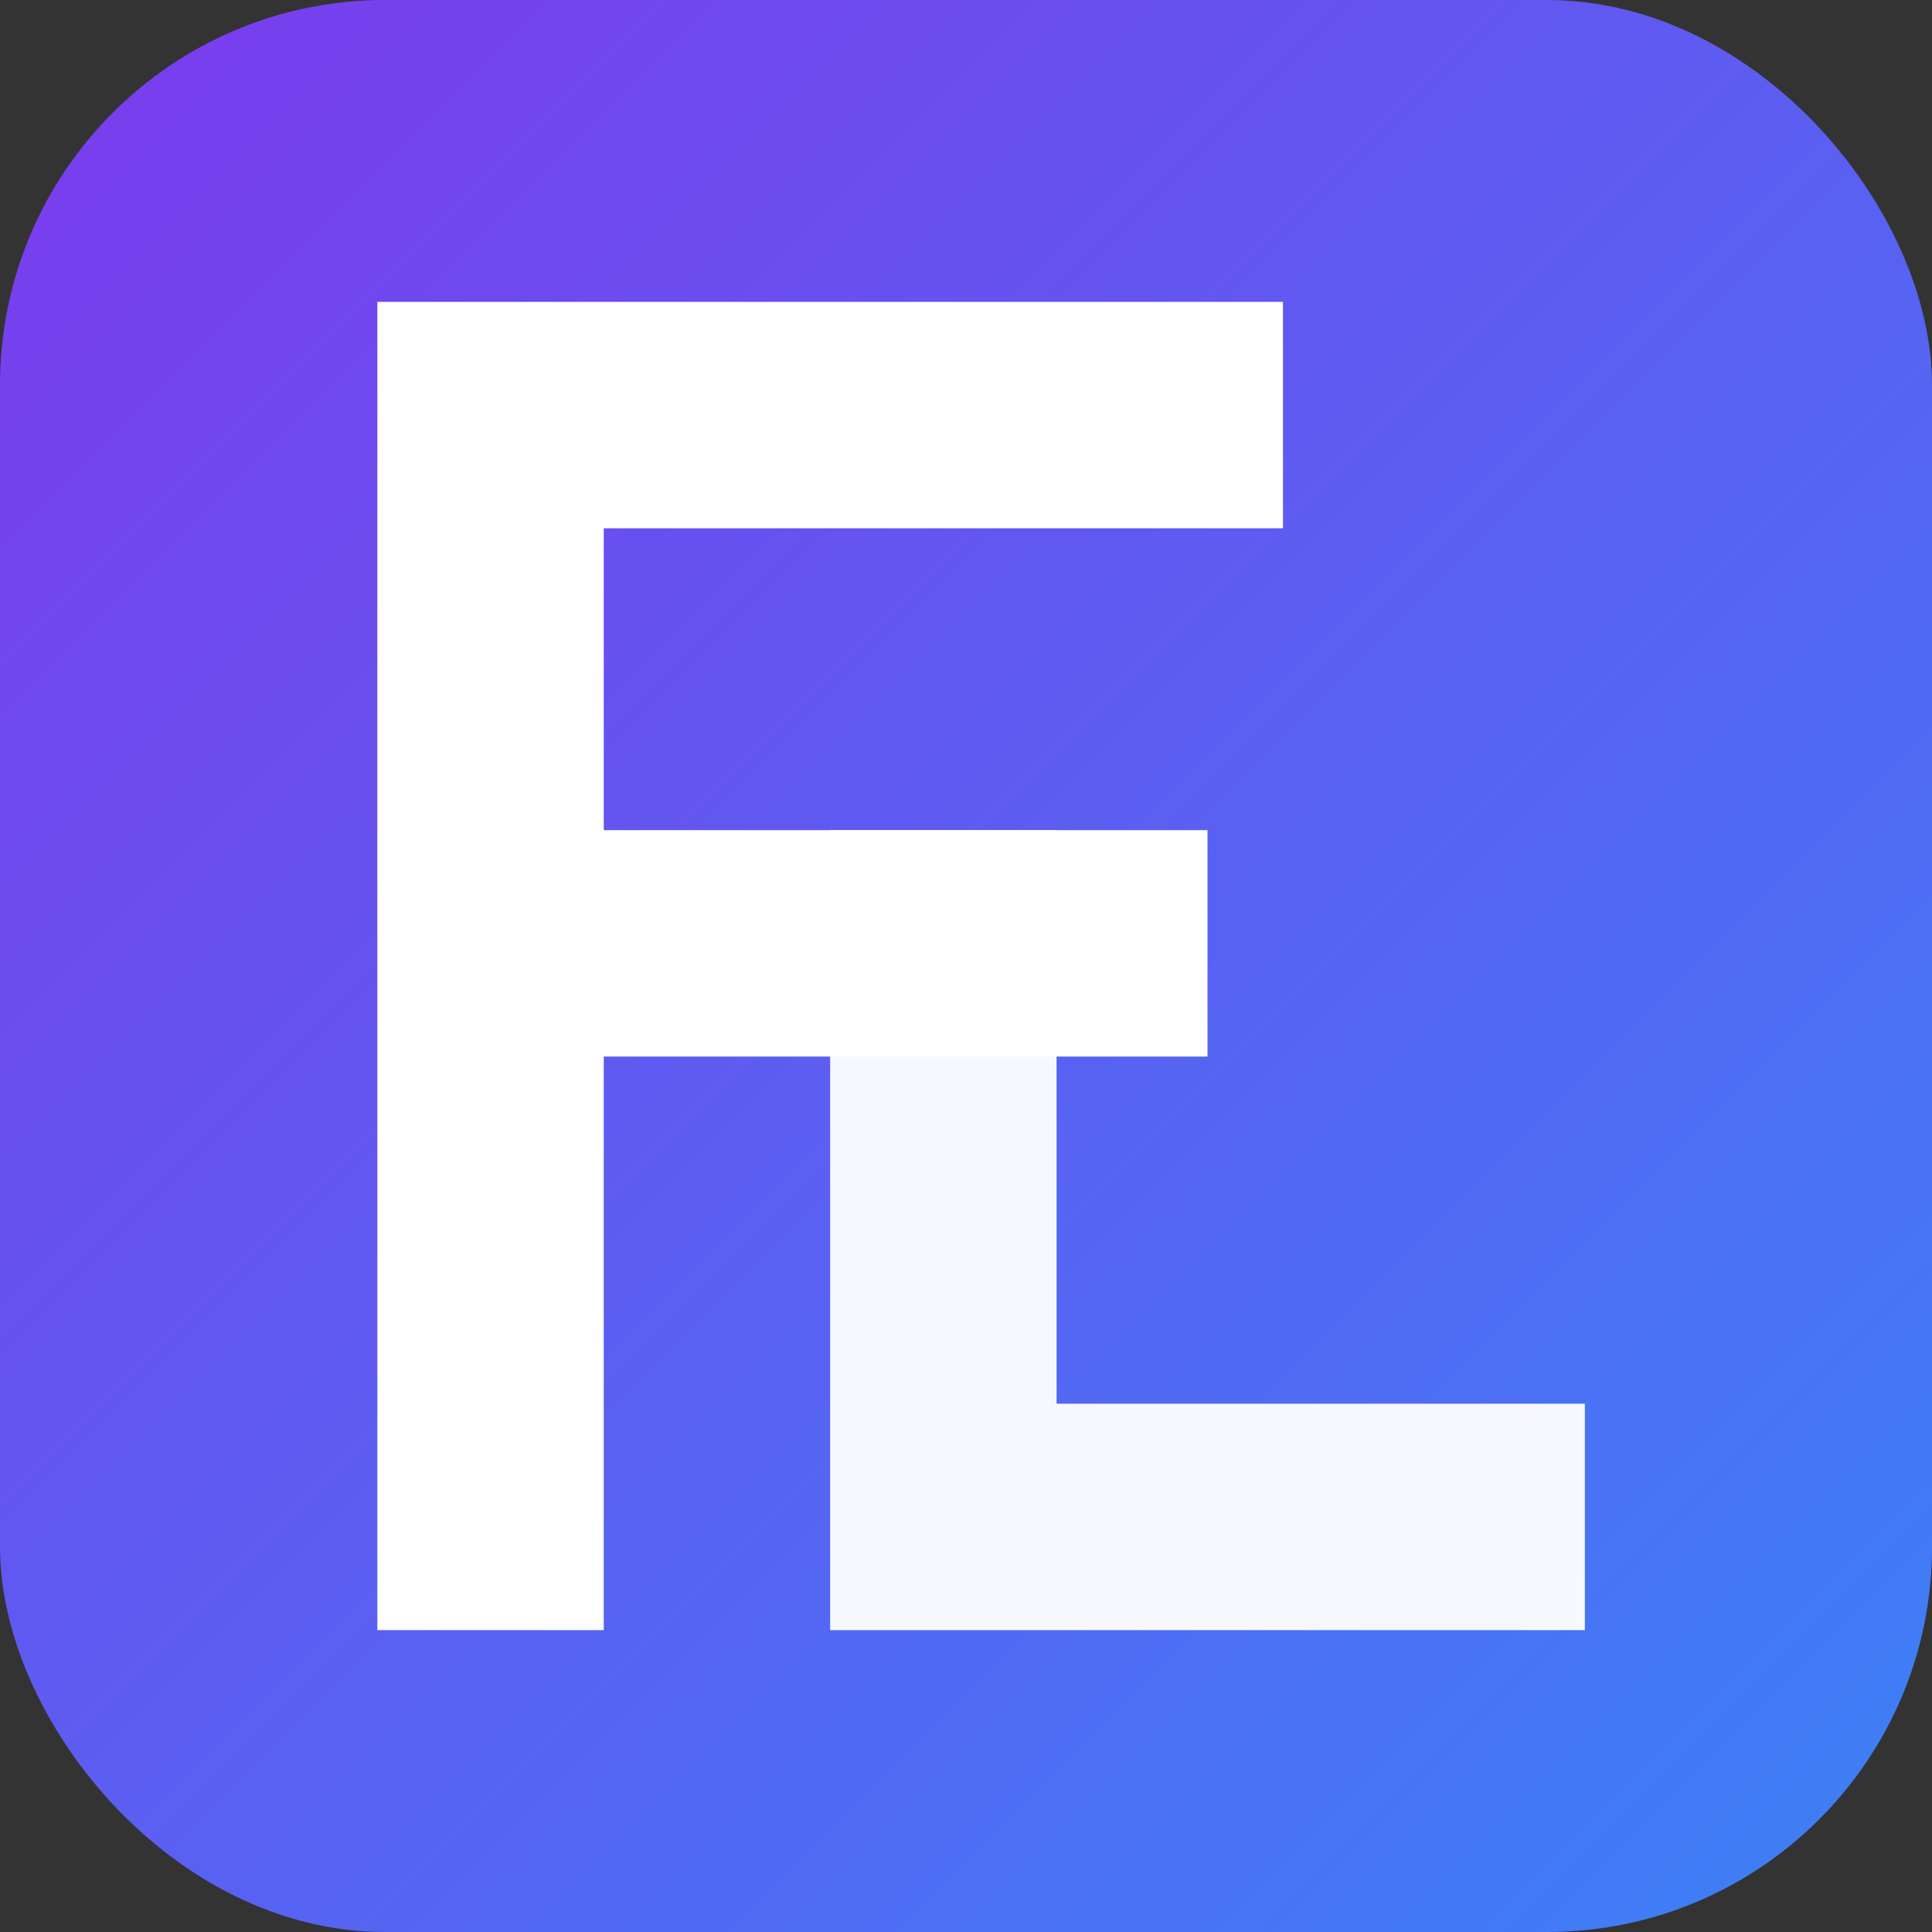
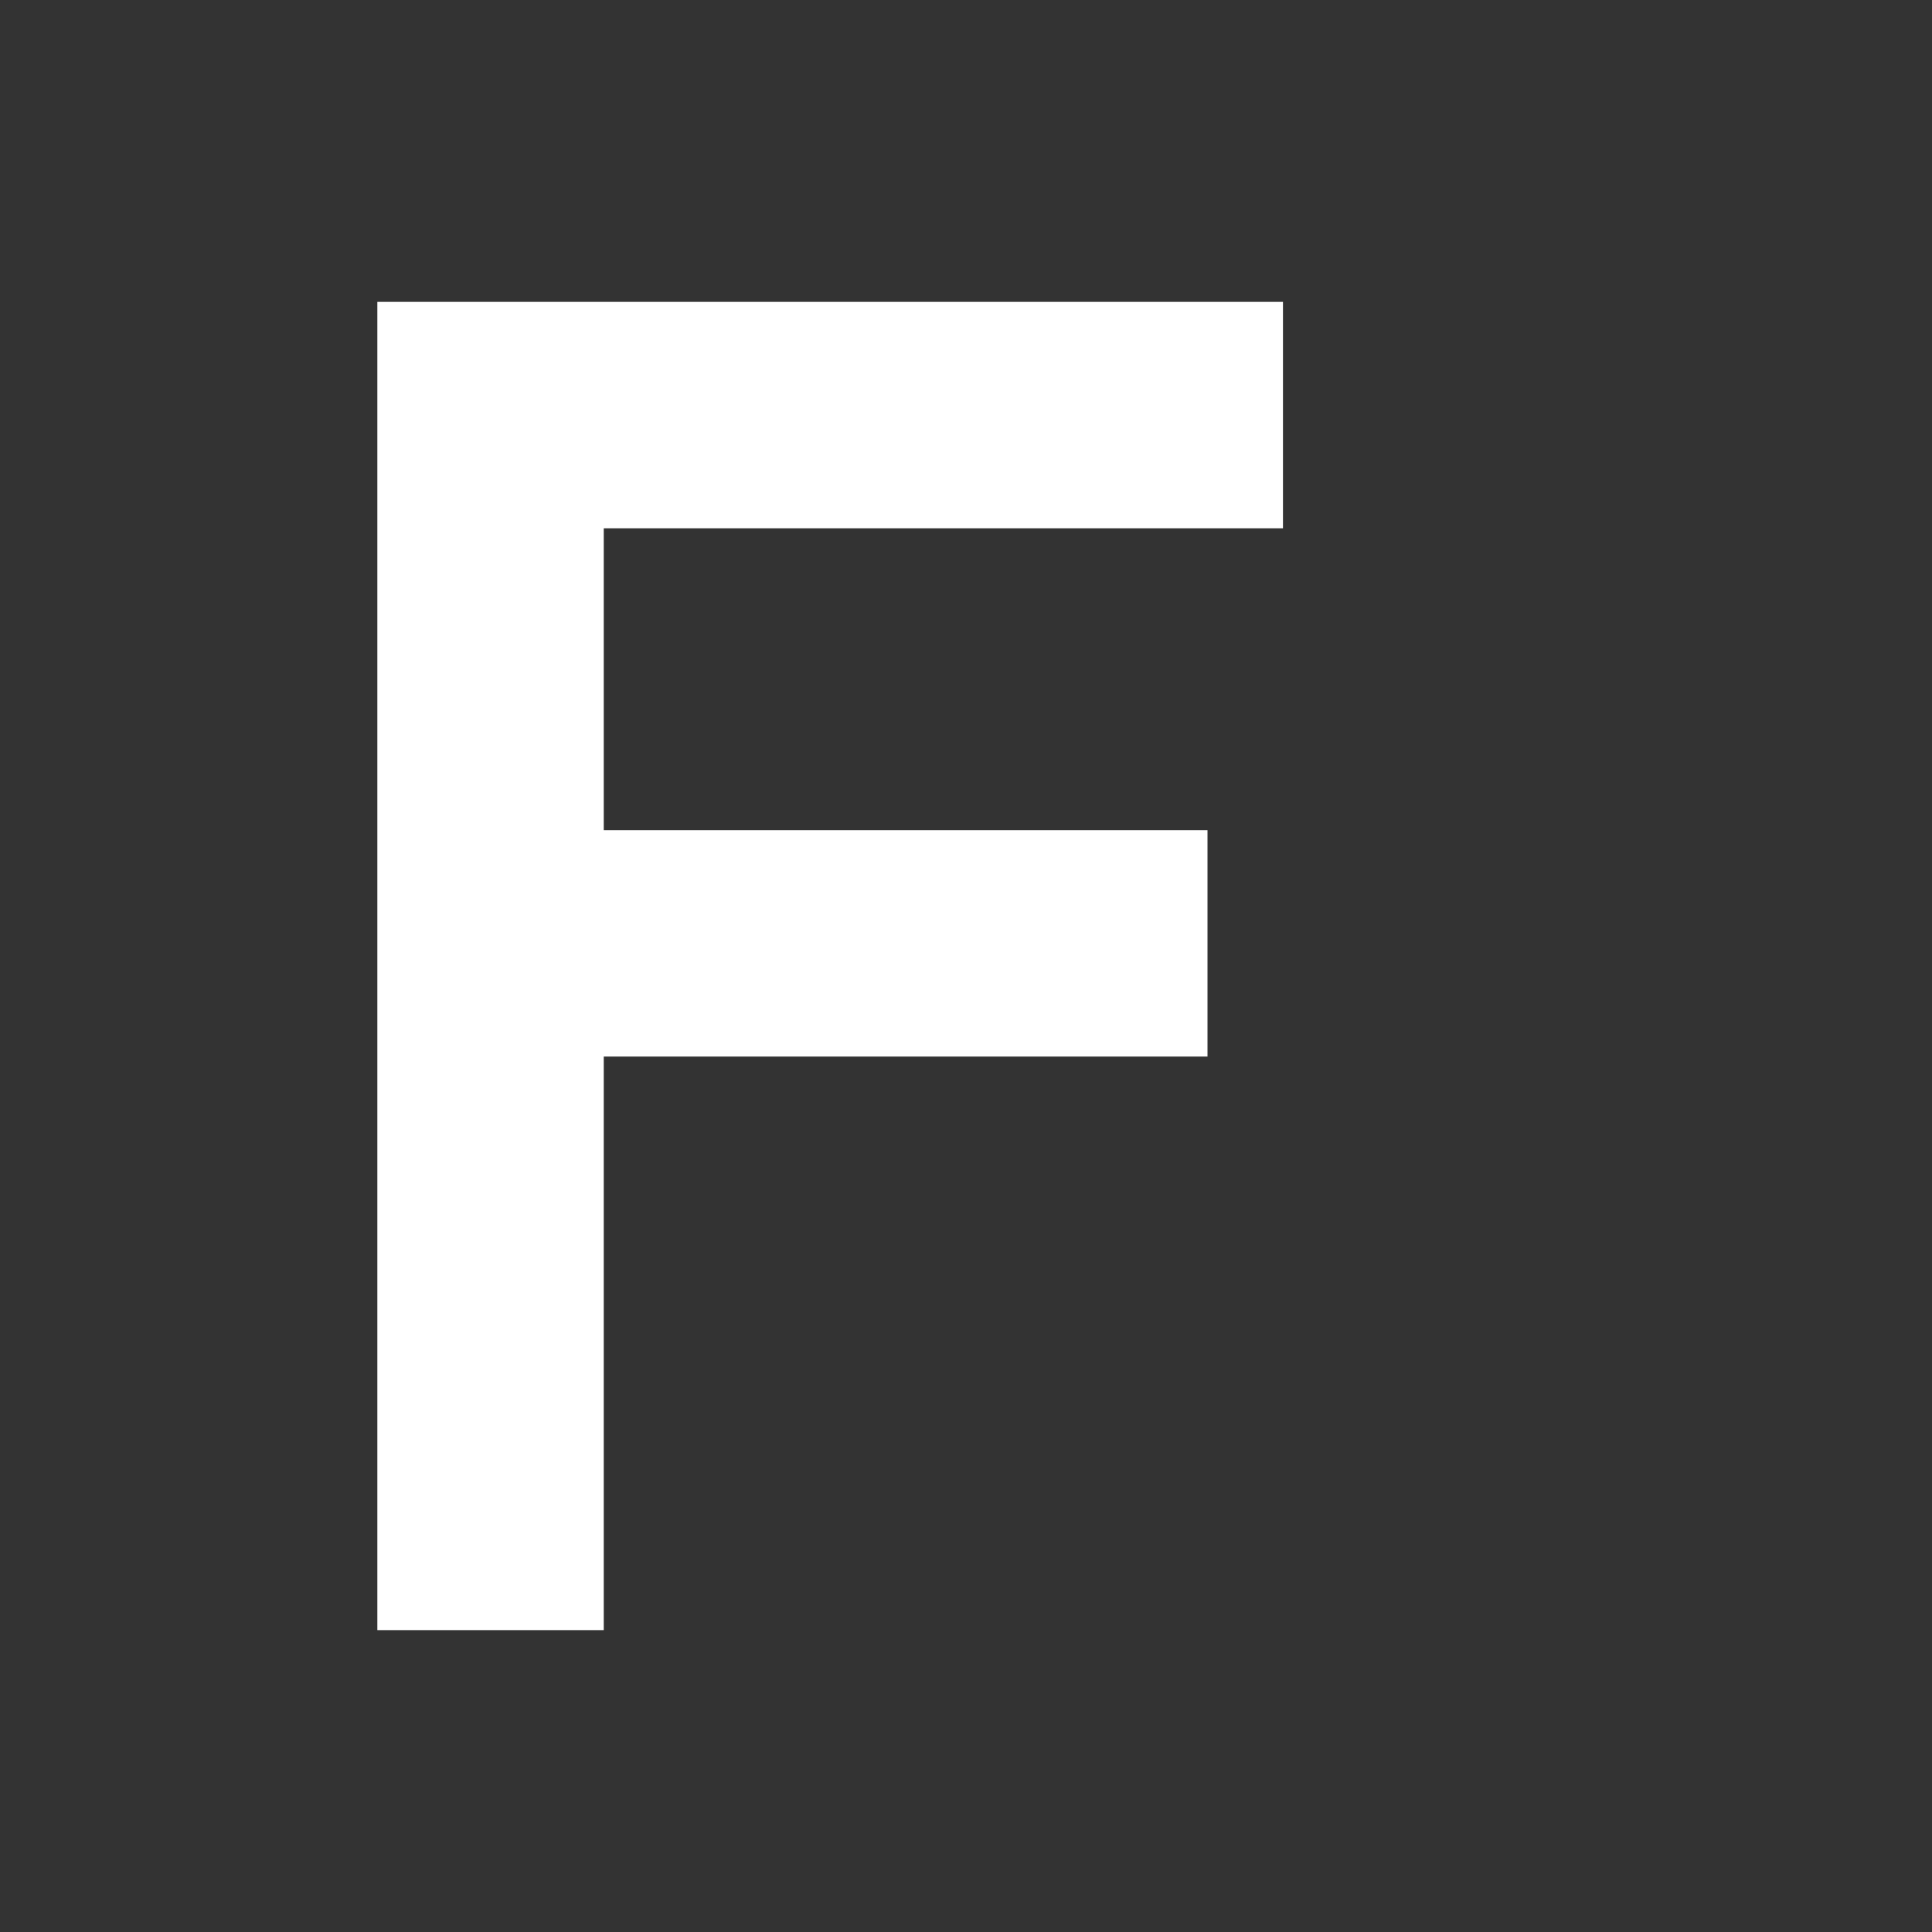
<svg xmlns="http://www.w3.org/2000/svg" width="180" height="180" viewBox="0 0 512 512">
  <rect x="0" y="0" width="512" height="512" fill="#333333" stroke="none" />
  <defs>
    <linearGradient id="flGrad" x1="0%" y1="0%" x2="100%" y2="100%">
      <stop offset="0%" style="stop-color:#7C3AED" />
      <stop offset="100%" style="stop-color:#3B82F6" />
    </linearGradient>
  </defs>
-   <rect x="0" y="0" width="512" height="512" rx="102" fill="url(#flGrad)" />
  <path d="M100 80 L100 432 L160 432 L160 280 L320 280 L320 220 L160 220 L160 140 L340 140 L340 80 Z" fill="white" />
-   <path d="M220 220 L220 432 L420 432 L420 372 L280 372 L280 220 Z" fill="white" opacity="0.95" />
</svg>